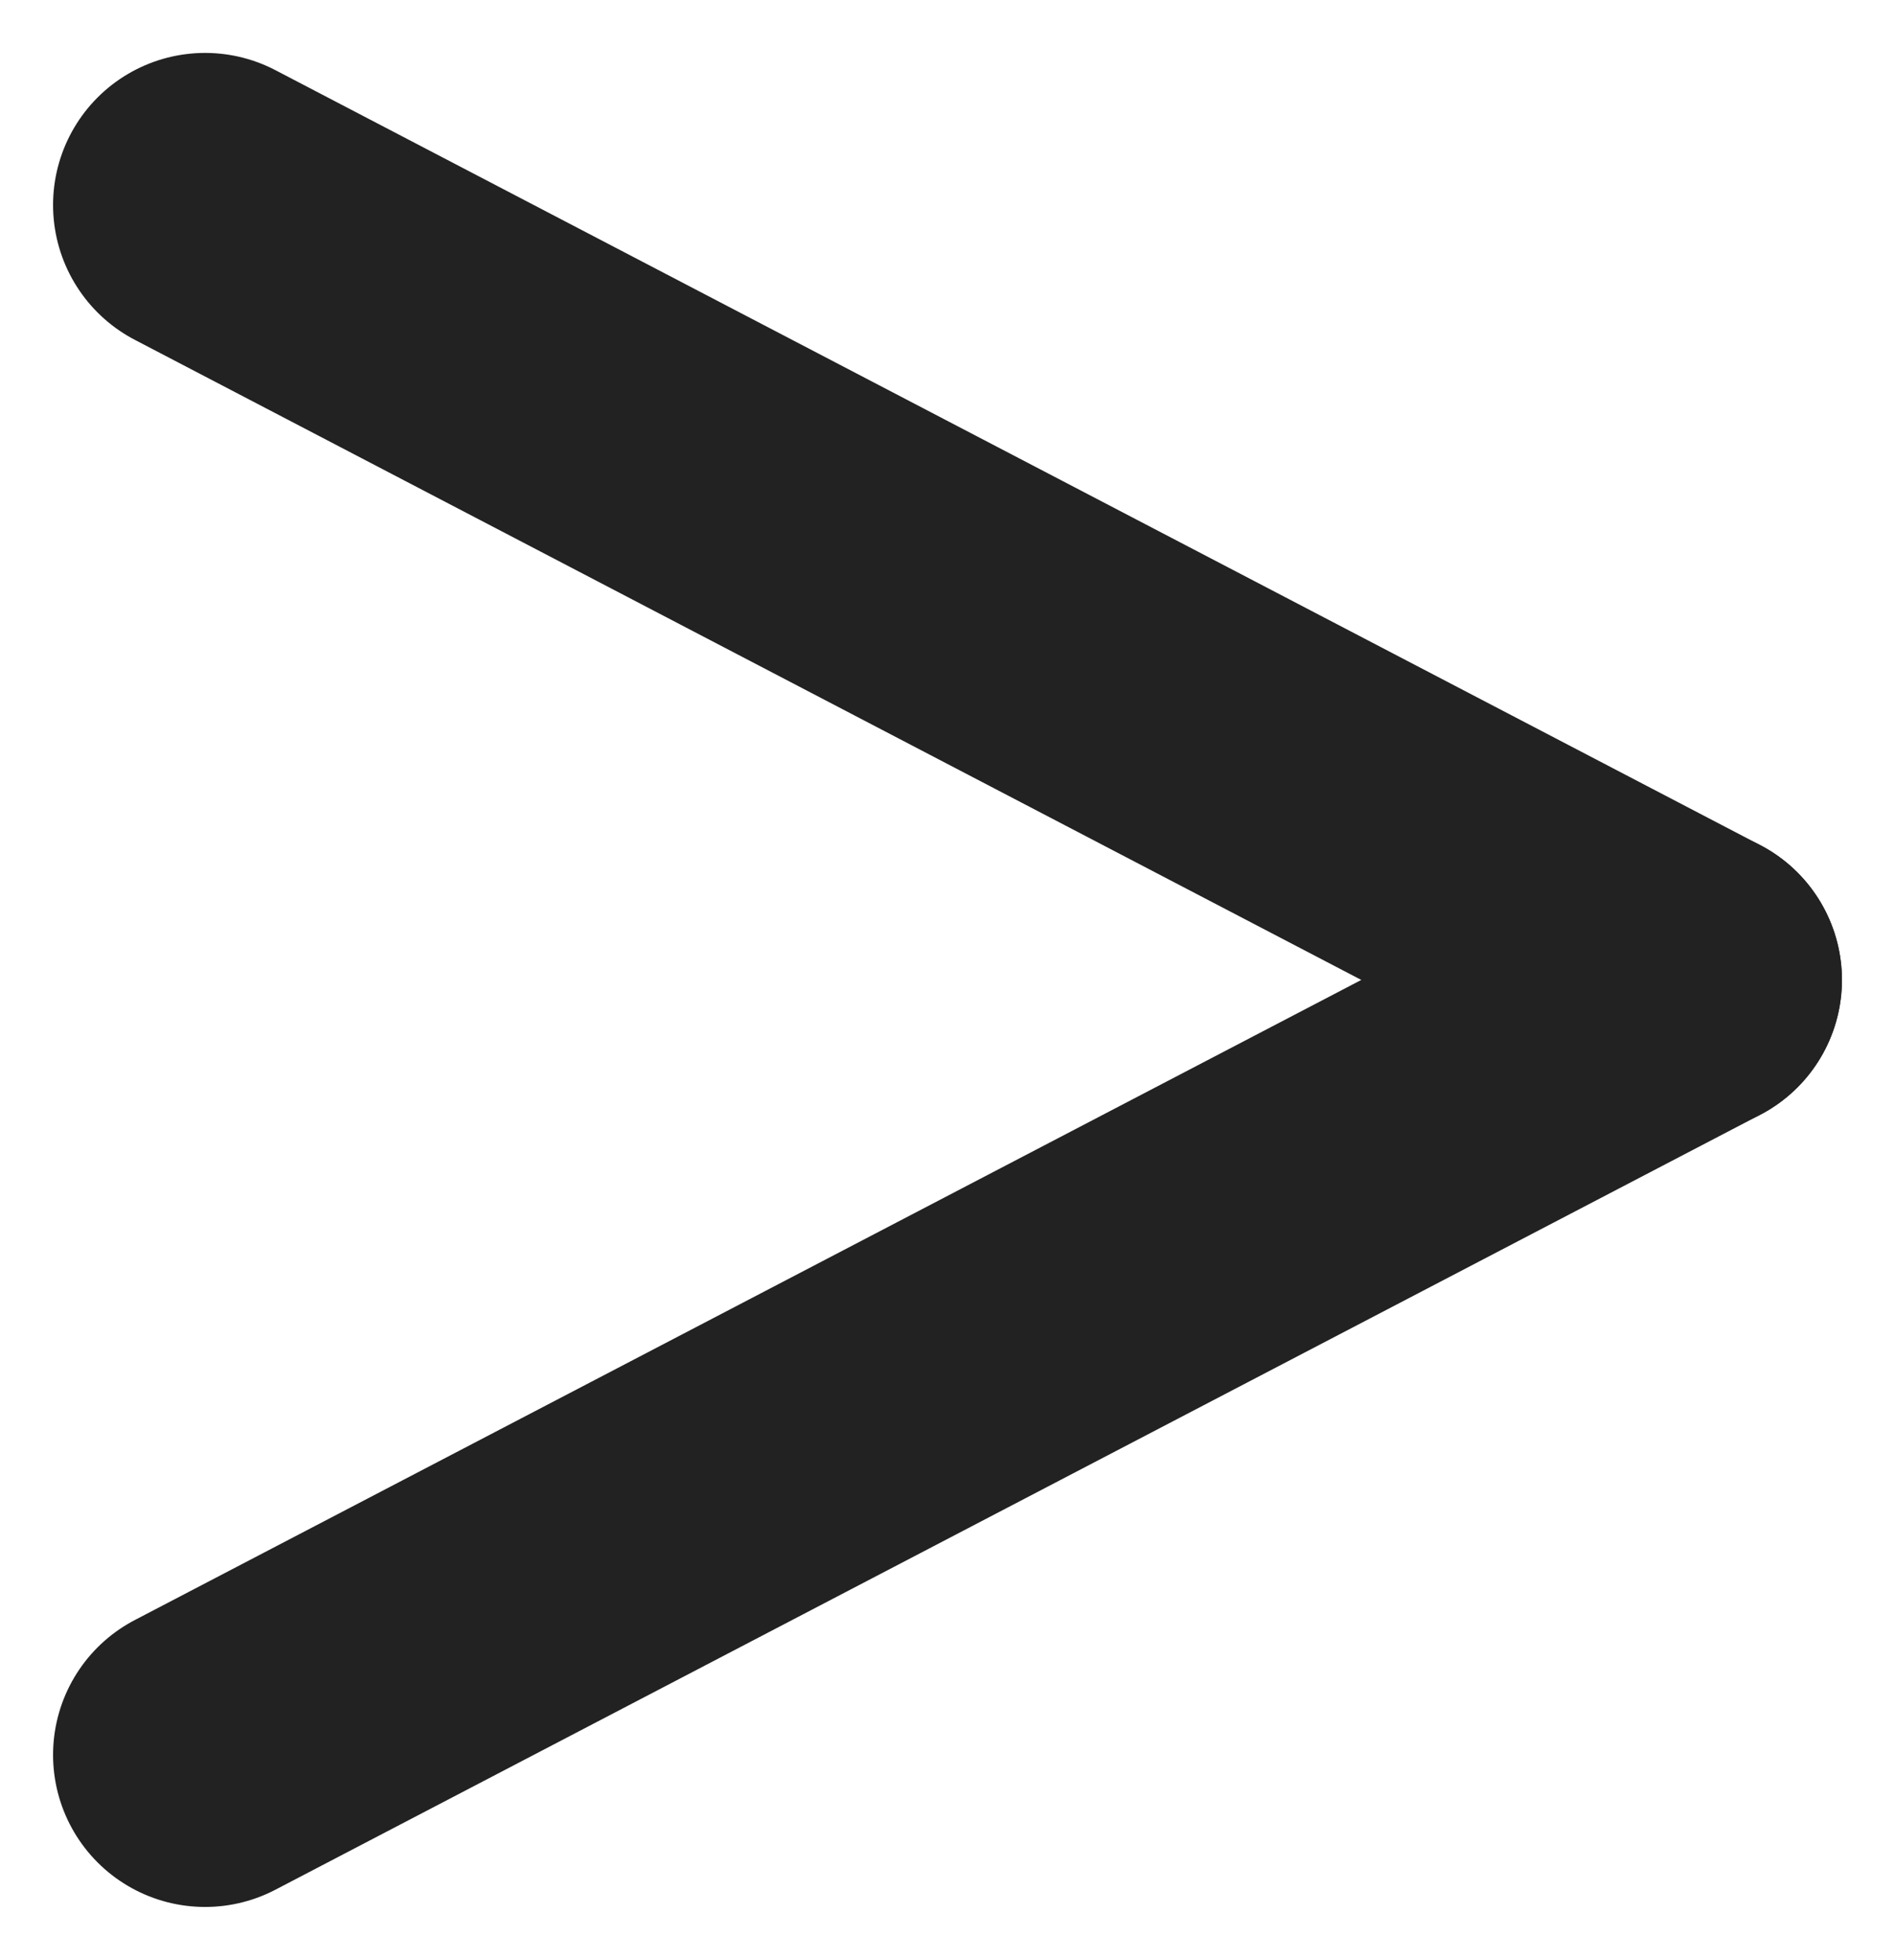
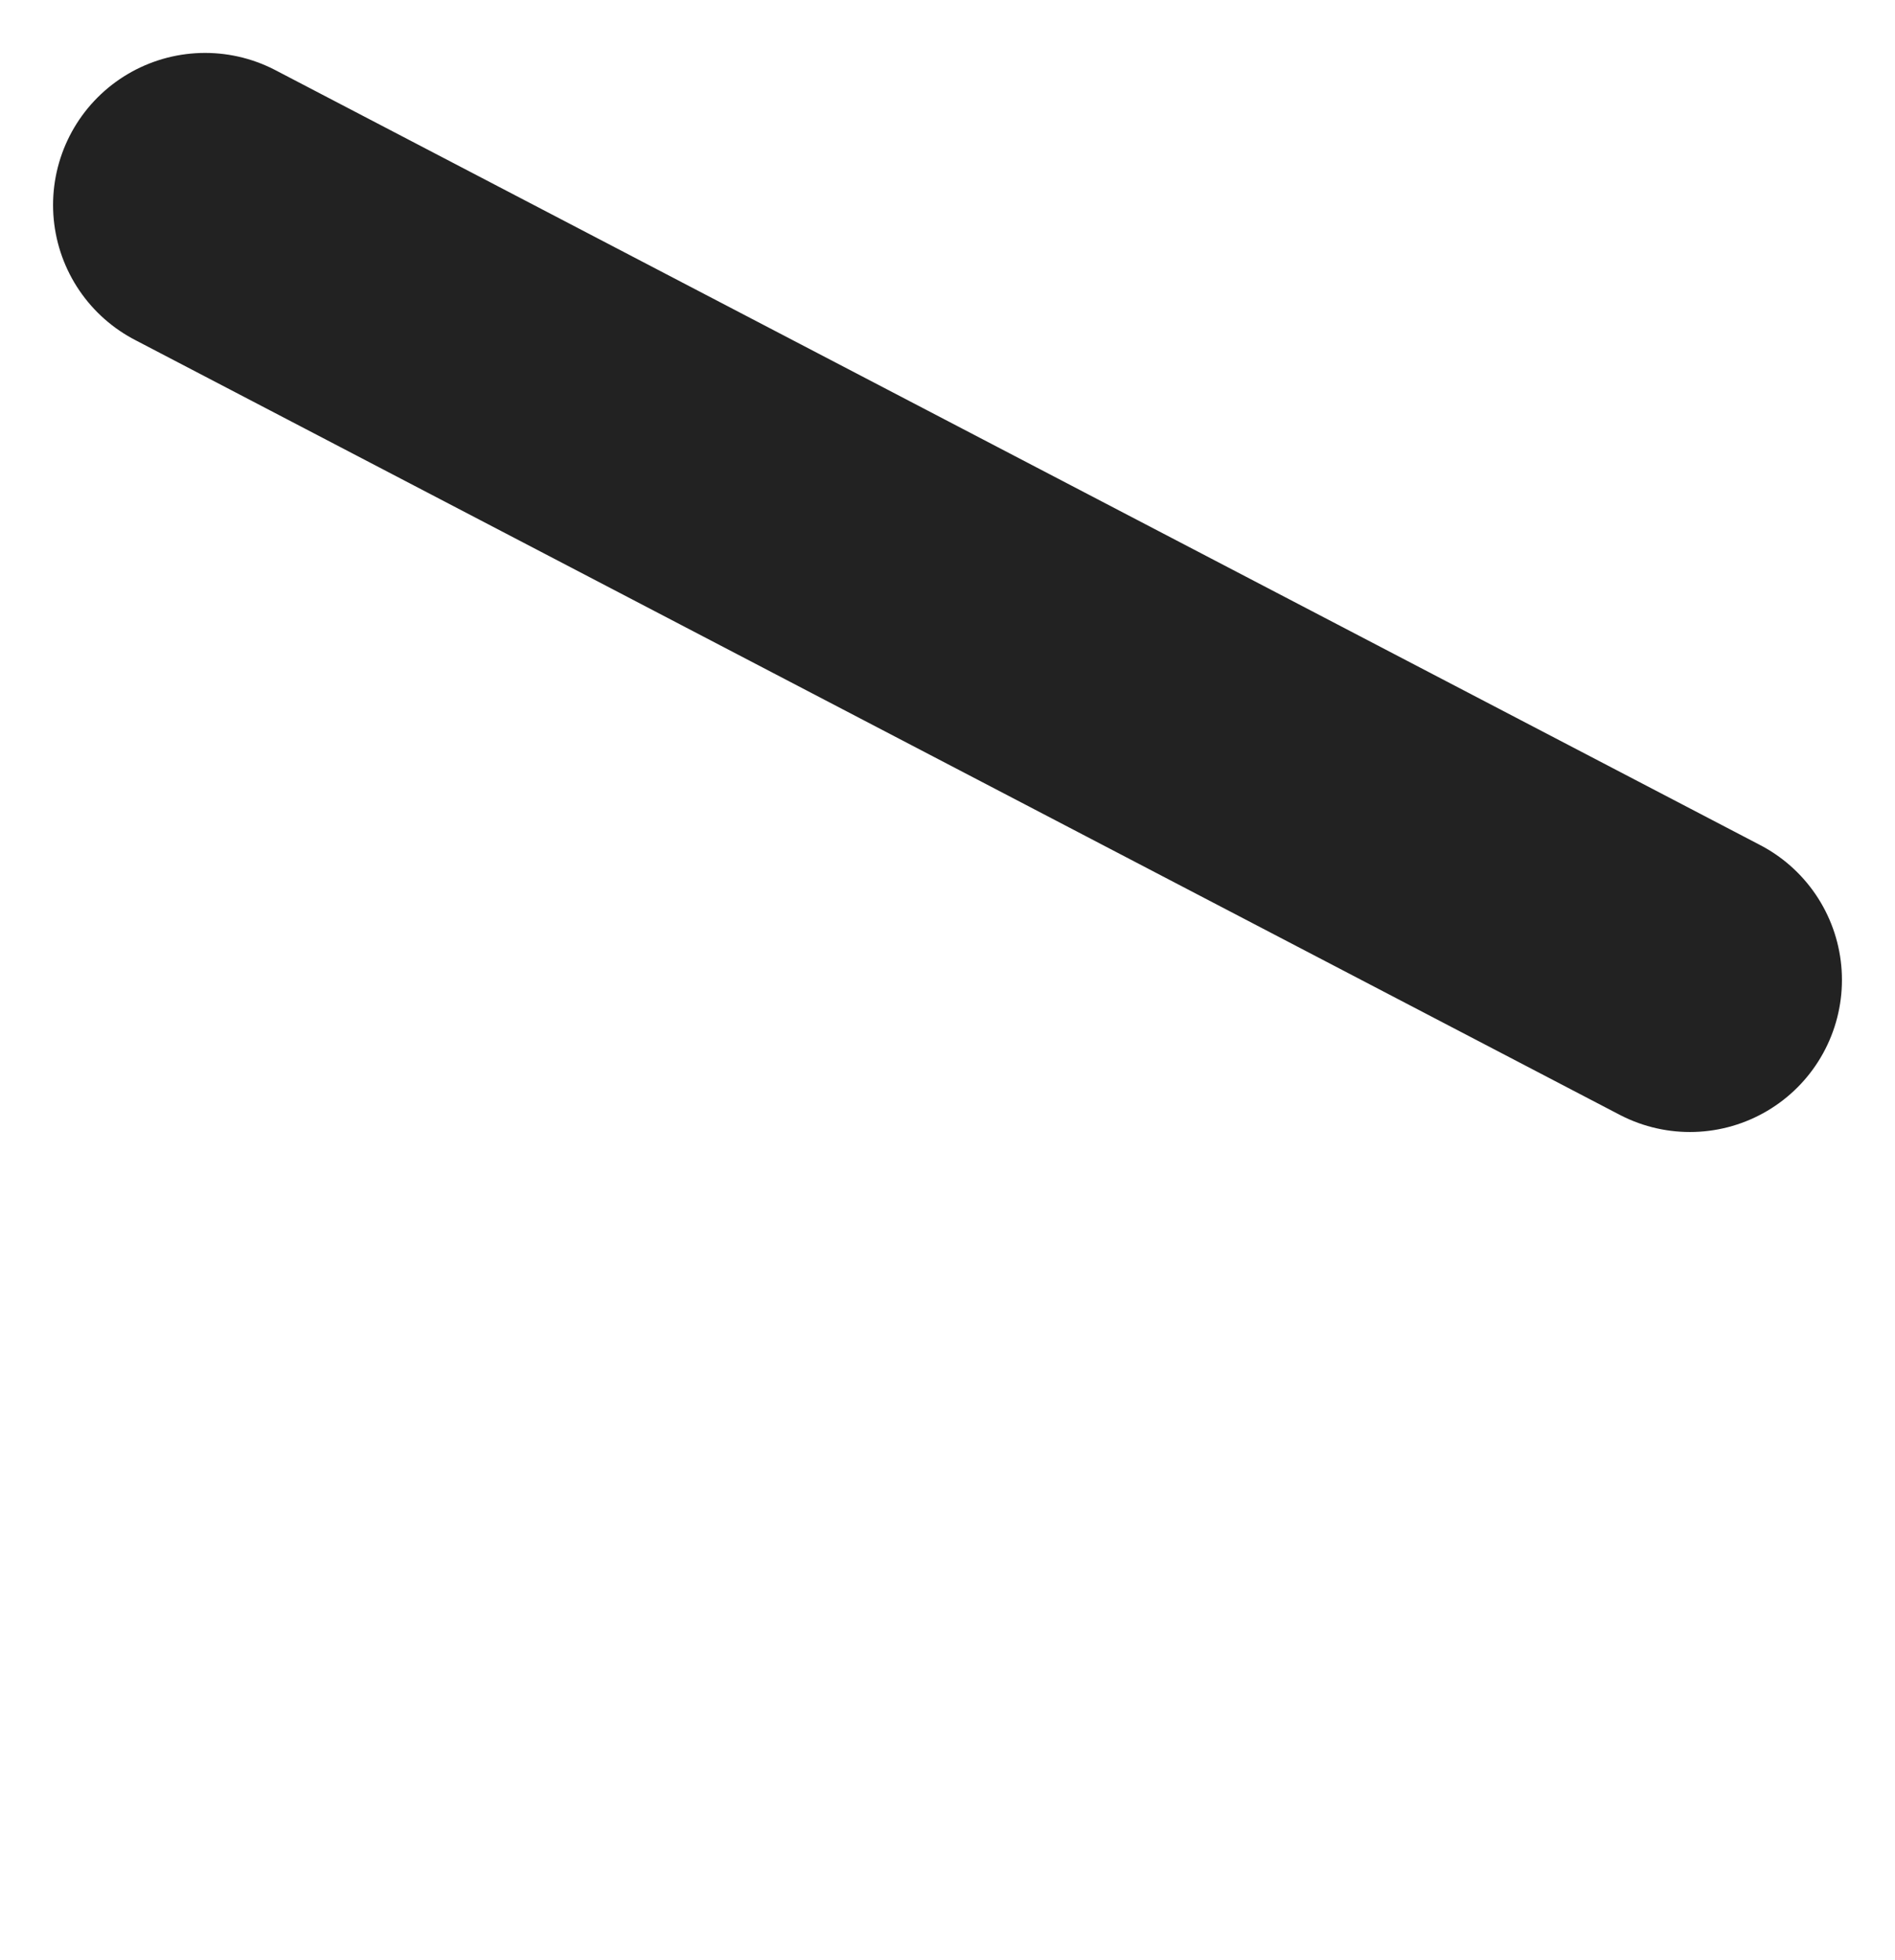
<svg xmlns="http://www.w3.org/2000/svg" width="12.465" height="12.889" viewBox="0 0 12.465 12.889">
  <g id="グループ_1117" data-name="グループ 1117" transform="translate(1.349 11.54) rotate(-90)">
-     <line id="線_31" data-name="線 31" x2="5.096" y2="9.767" transform="translate(0 0)" fill="none" stroke="#222" stroke-linecap="round" stroke-width="2" />
    <line id="線_32" data-name="線 32" x1="5.096" y2="9.767" transform="translate(5.096 0)" fill="none" stroke="#222" stroke-linecap="round" stroke-width="2" />
  </g>
</svg>